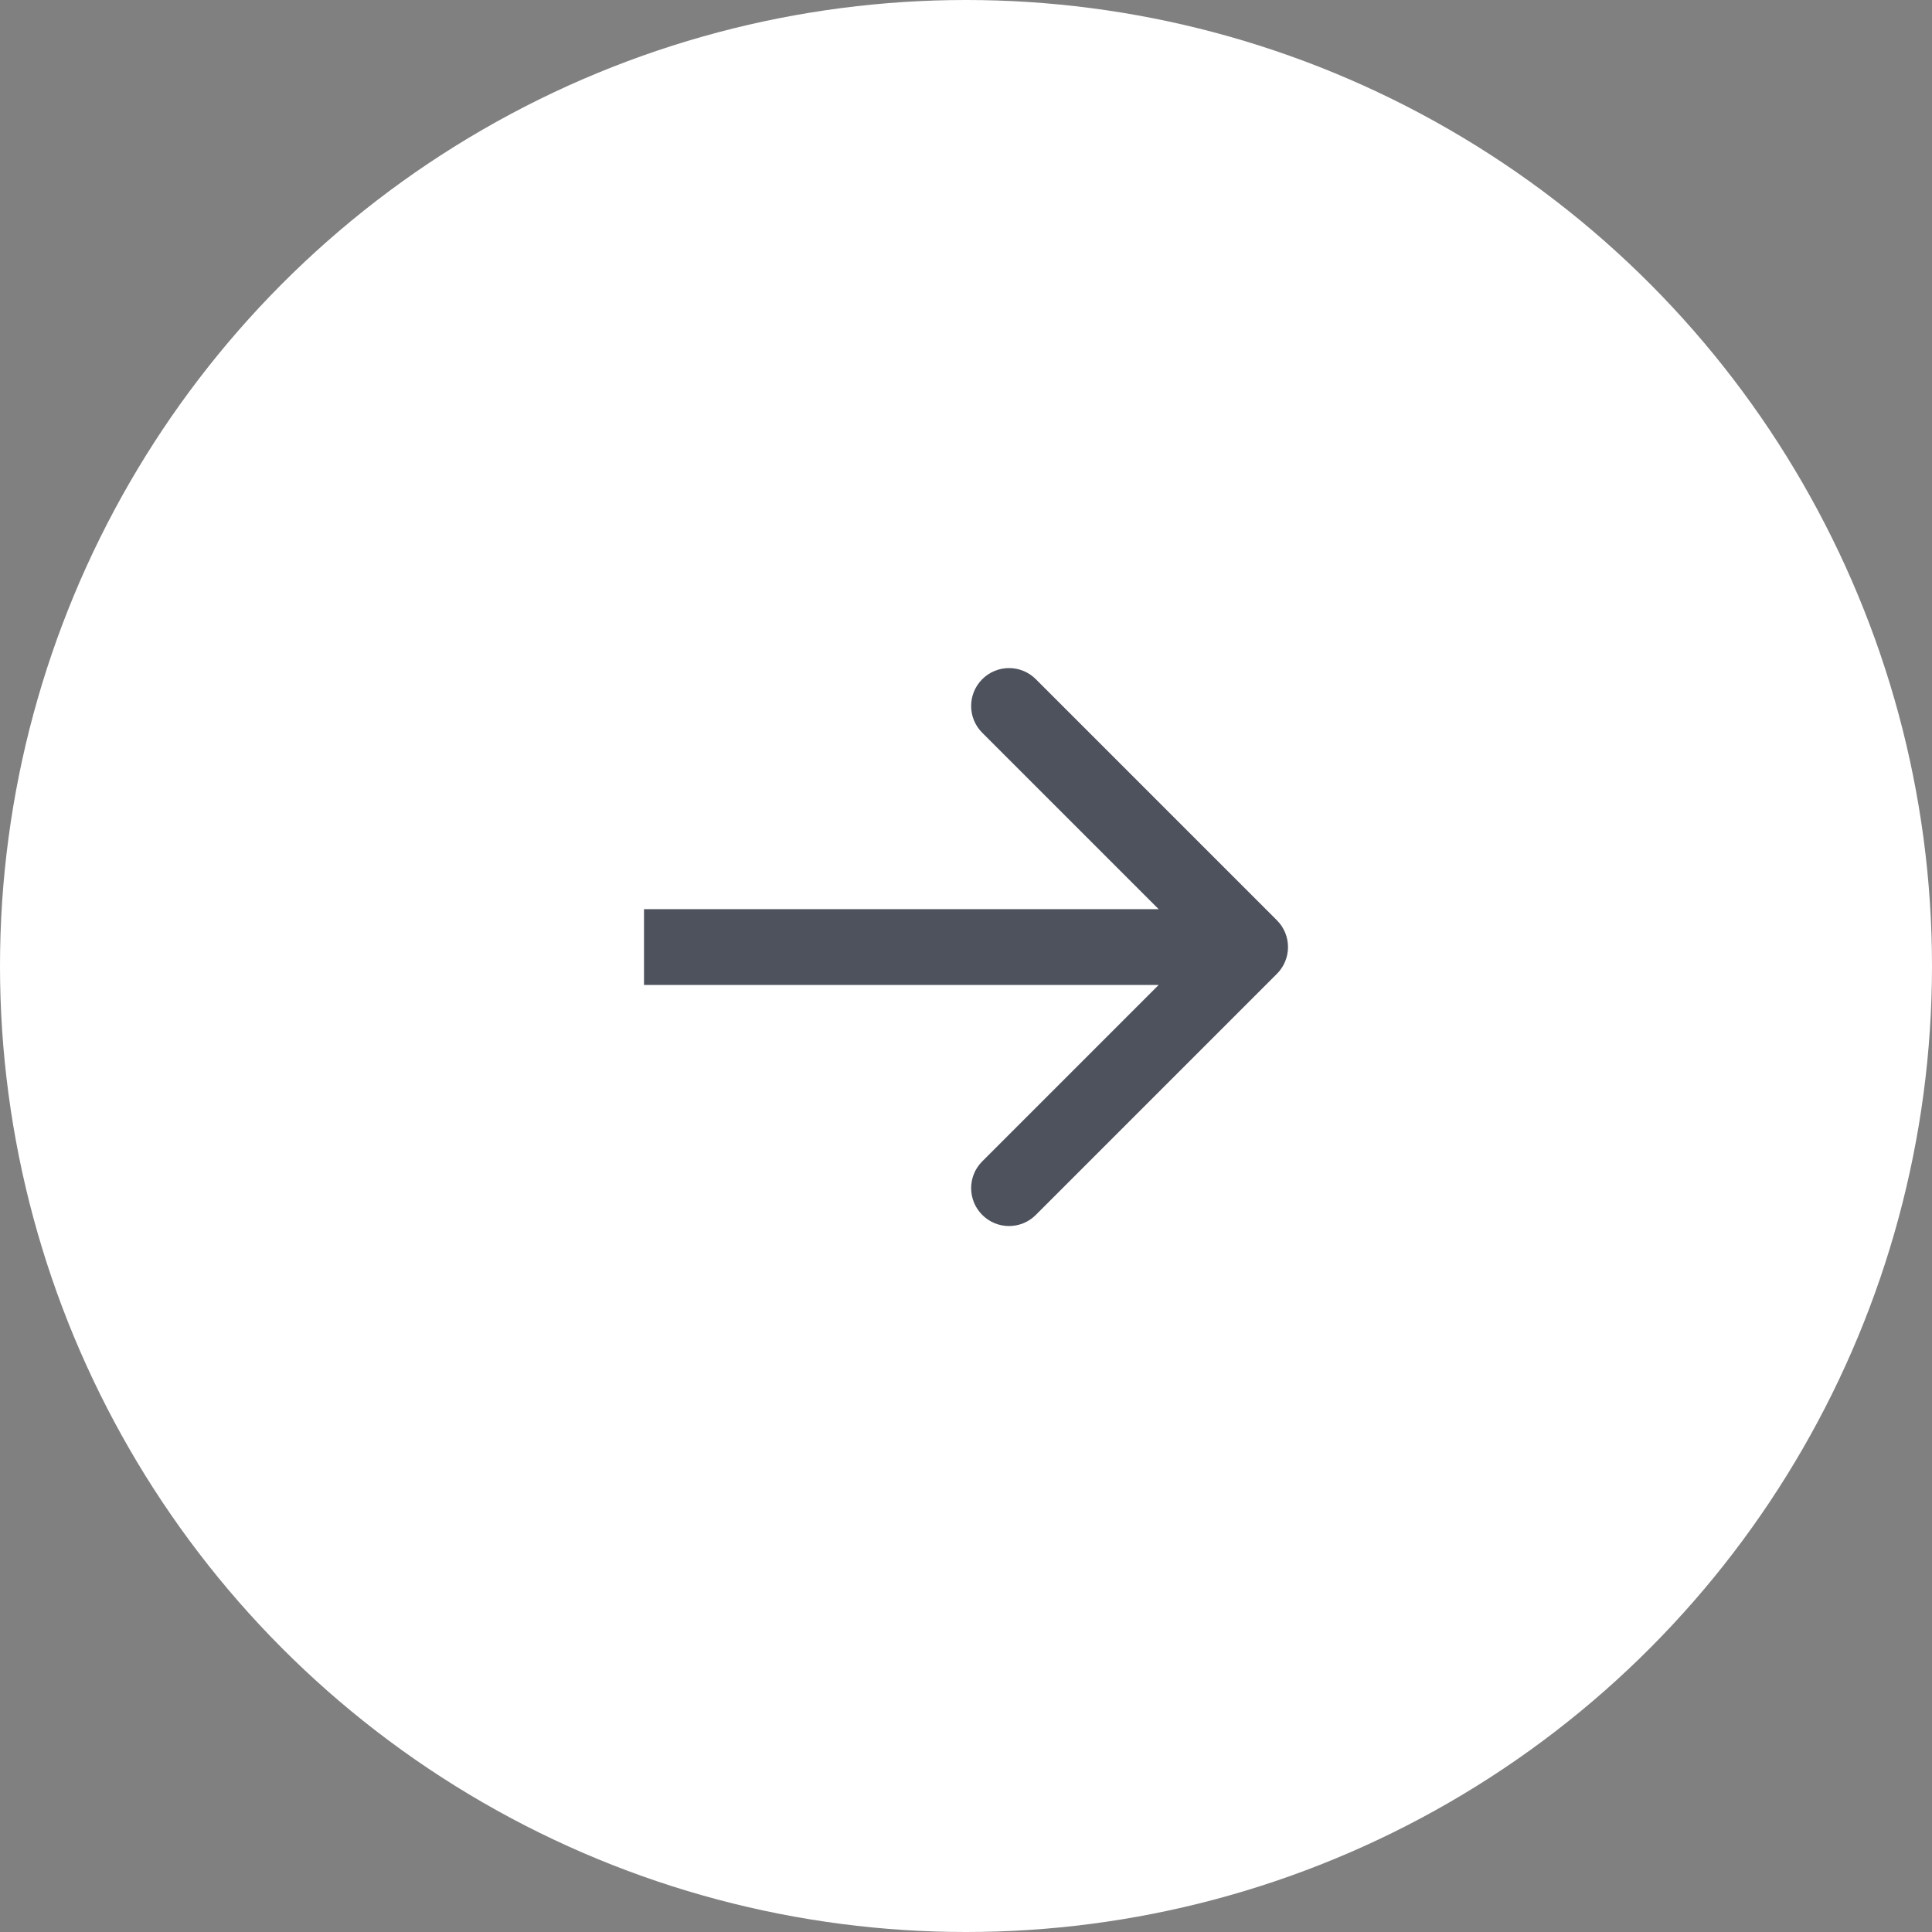
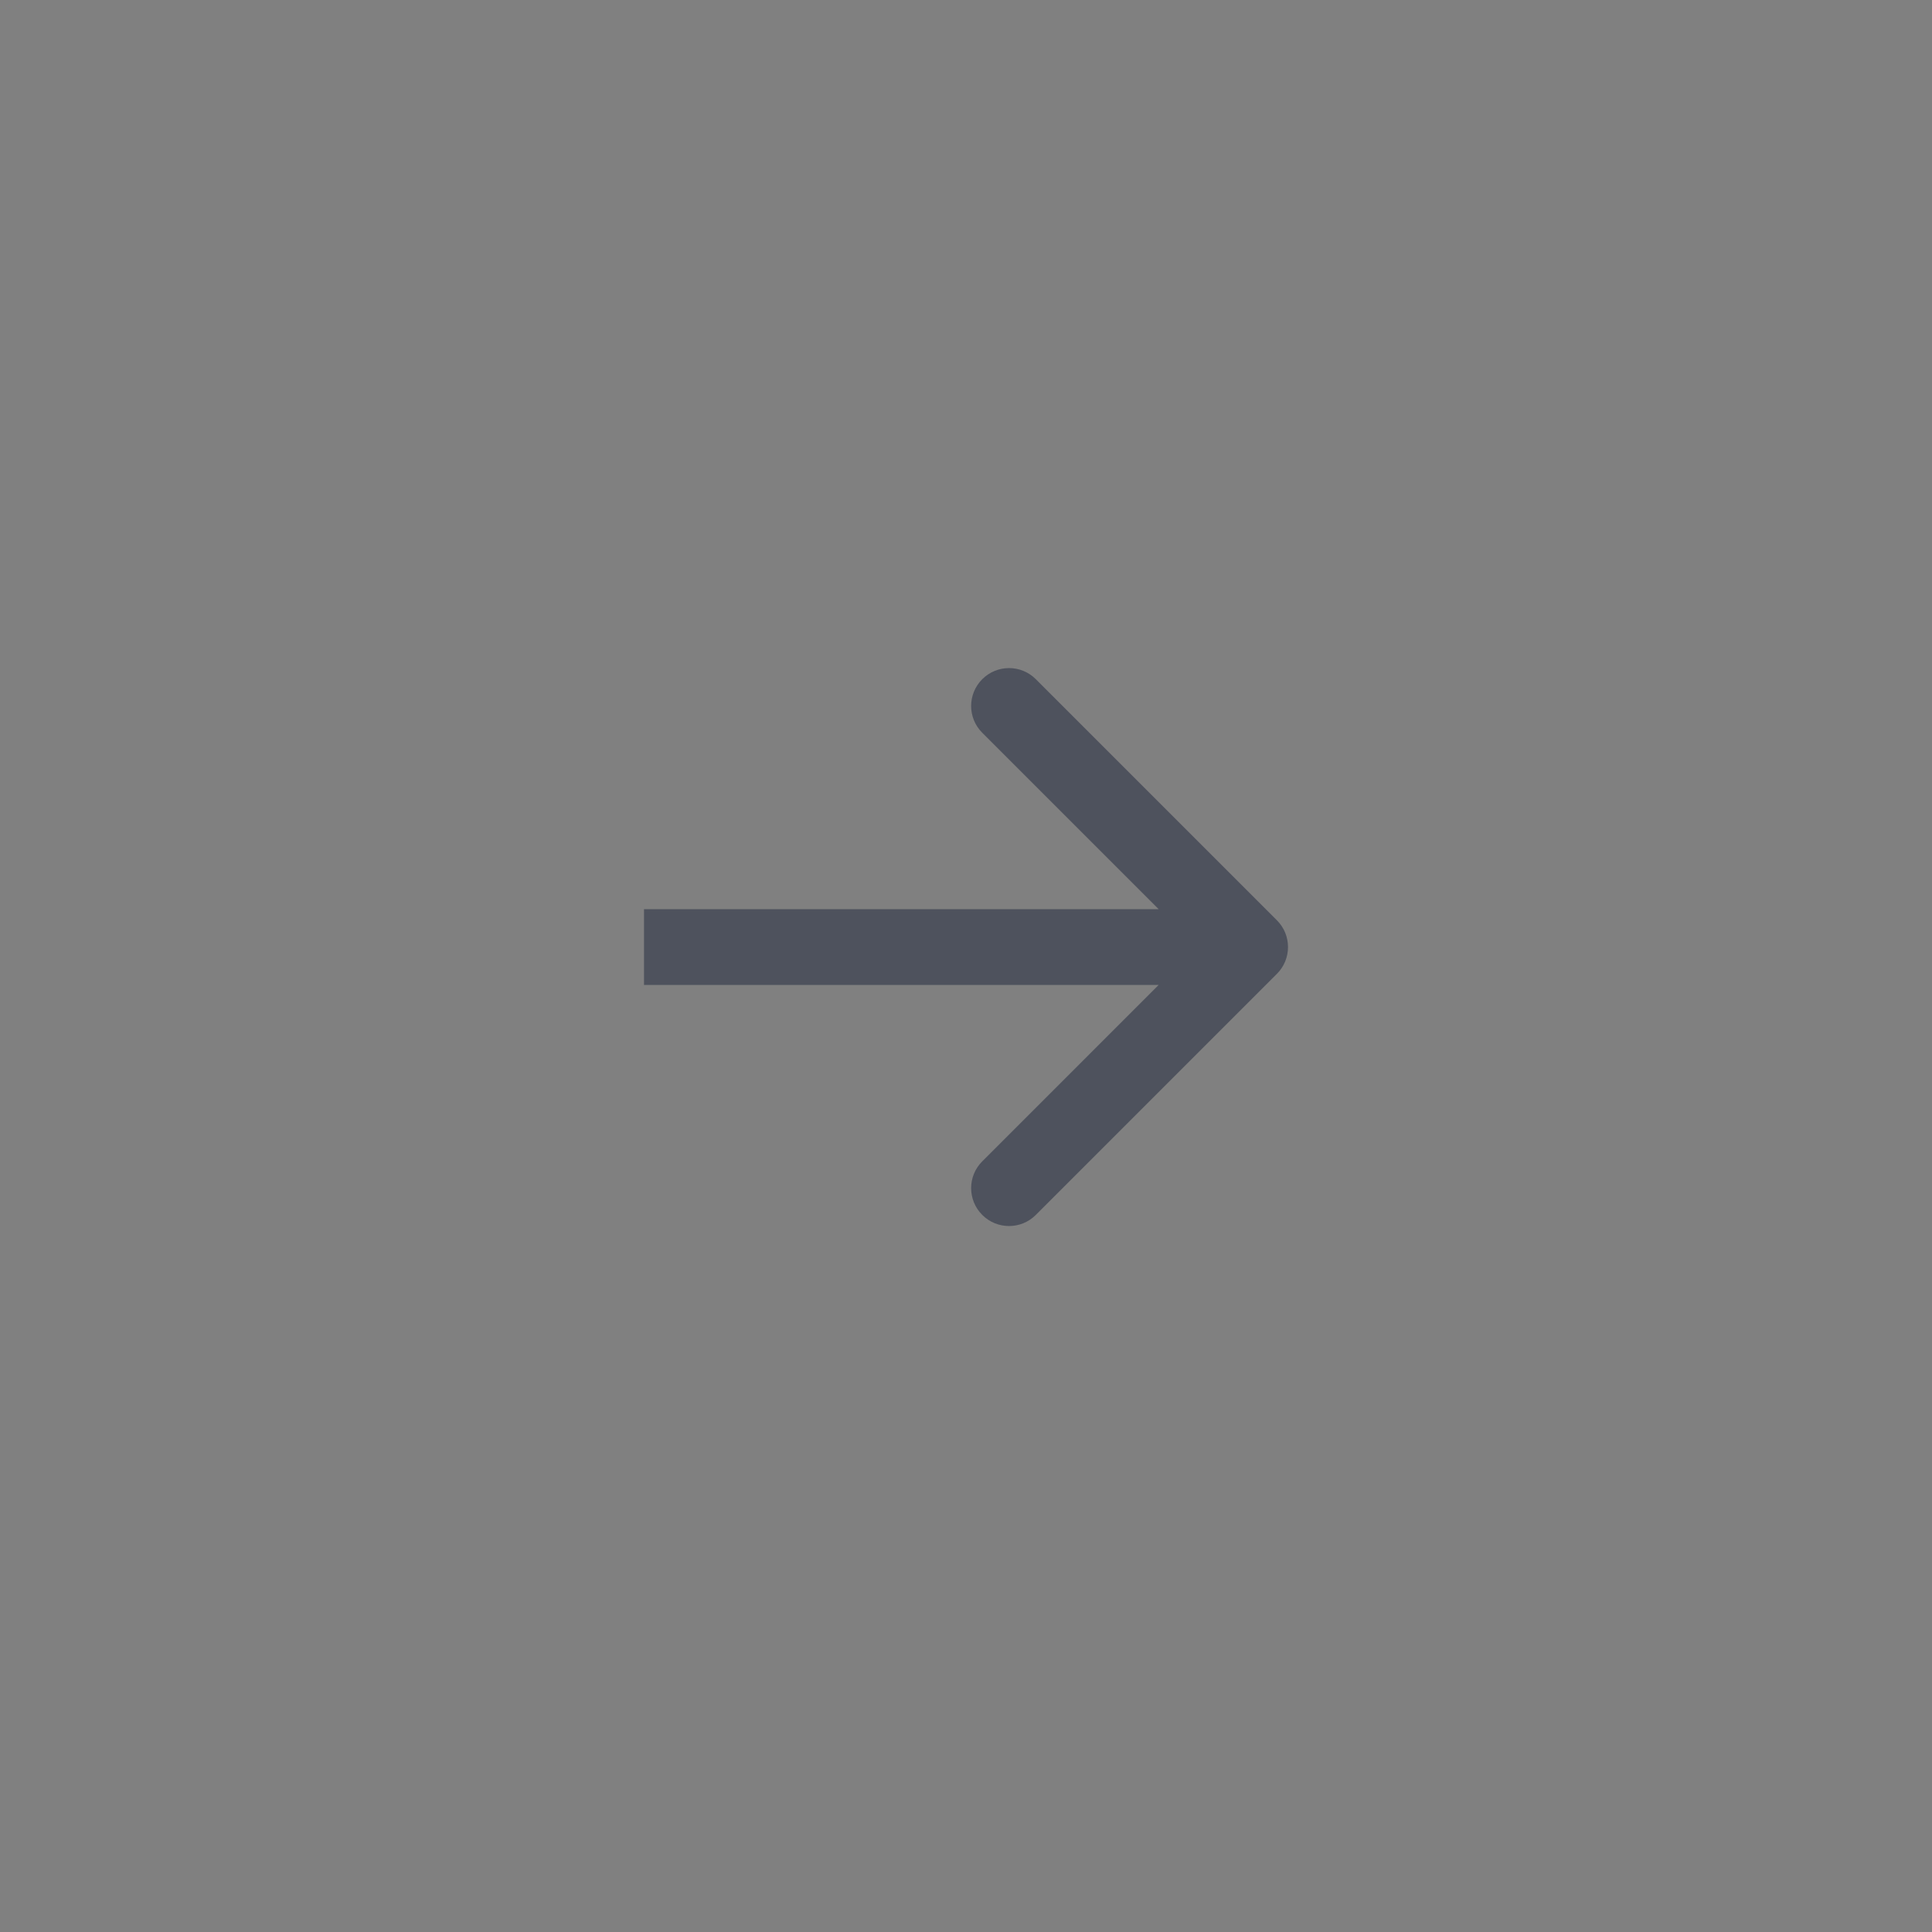
<svg xmlns="http://www.w3.org/2000/svg" width="51" height="51" viewBox="0 0 51 51" fill="none">
  <rect x="0" y="0" width="51" height="51" fill="#808080" stroke="none" />
-   <circle cx="25.5" cy="25.5" r="25.5" fill="white" />
  <path d="M33.707 25.707C34.098 25.317 34.098 24.683 33.707 24.293L27.343 17.929C26.953 17.538 26.32 17.538 25.929 17.929C25.538 18.32 25.538 18.953 25.929 19.343L31.586 25L25.929 30.657C25.538 31.047 25.538 31.68 25.929 32.071C26.32 32.462 26.953 32.462 27.343 32.071L33.707 25.707ZM17 26H33V24H17V26Z" fill="#4E525D" />
</svg>